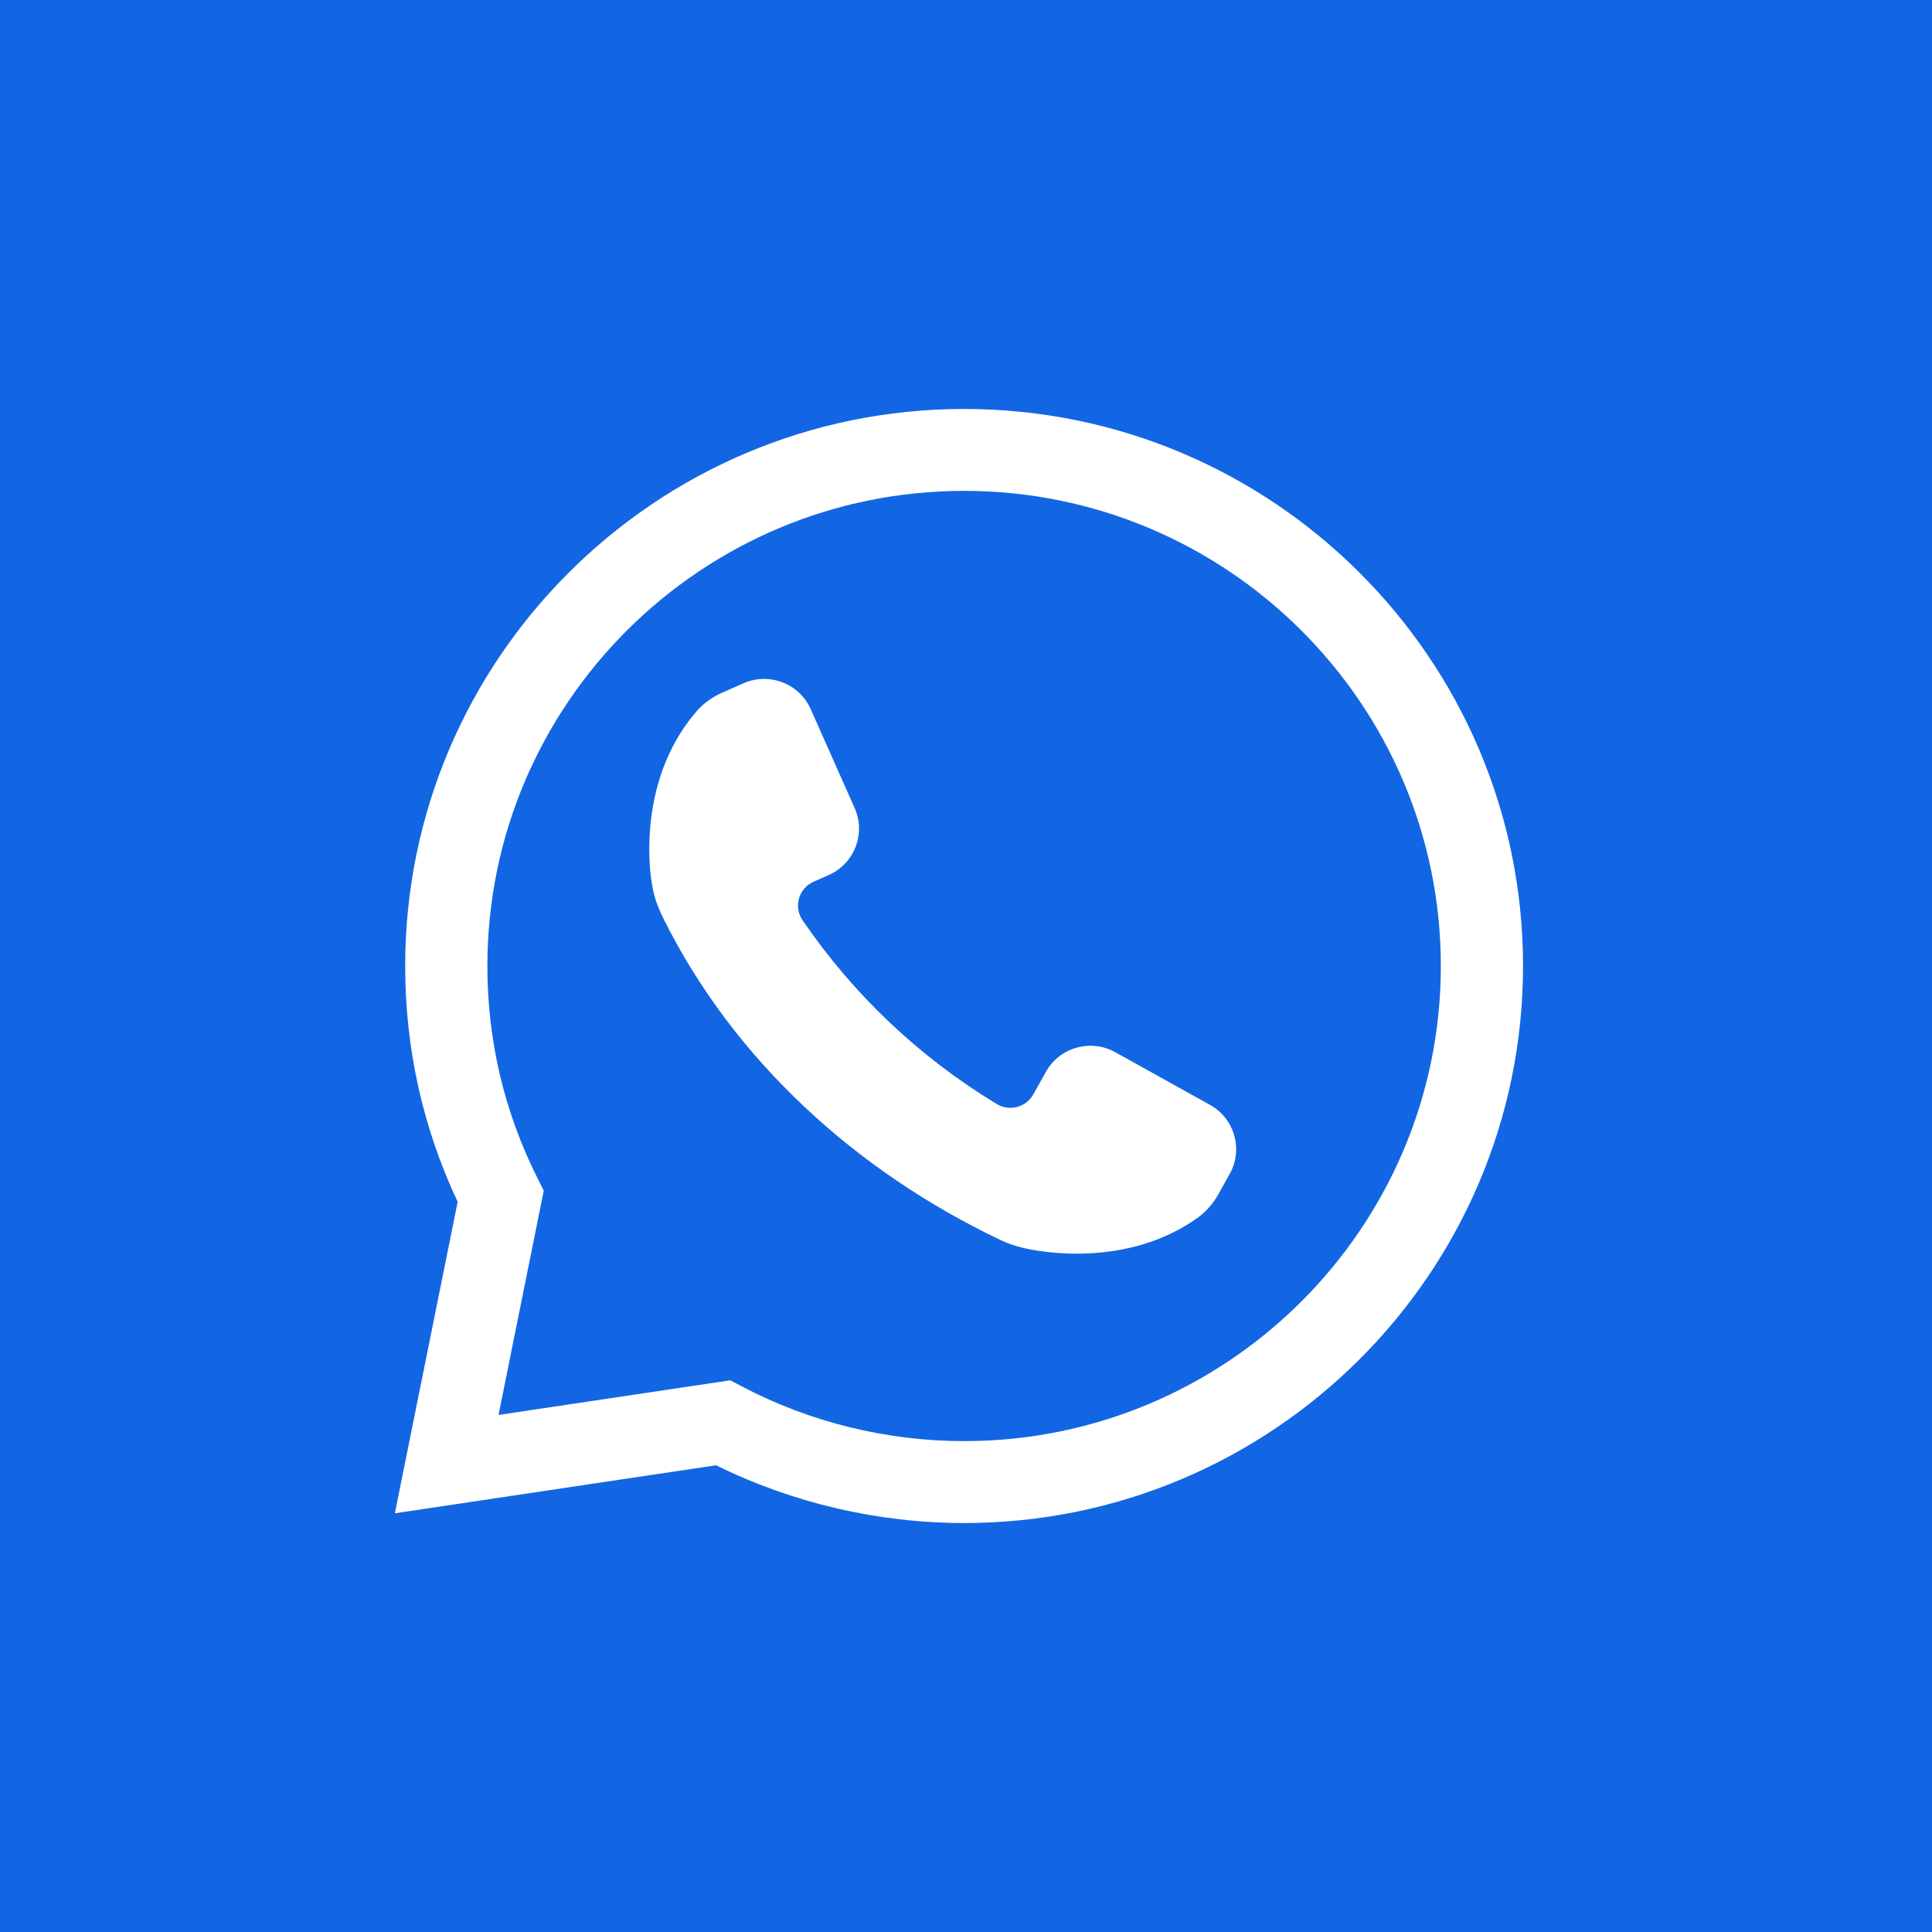
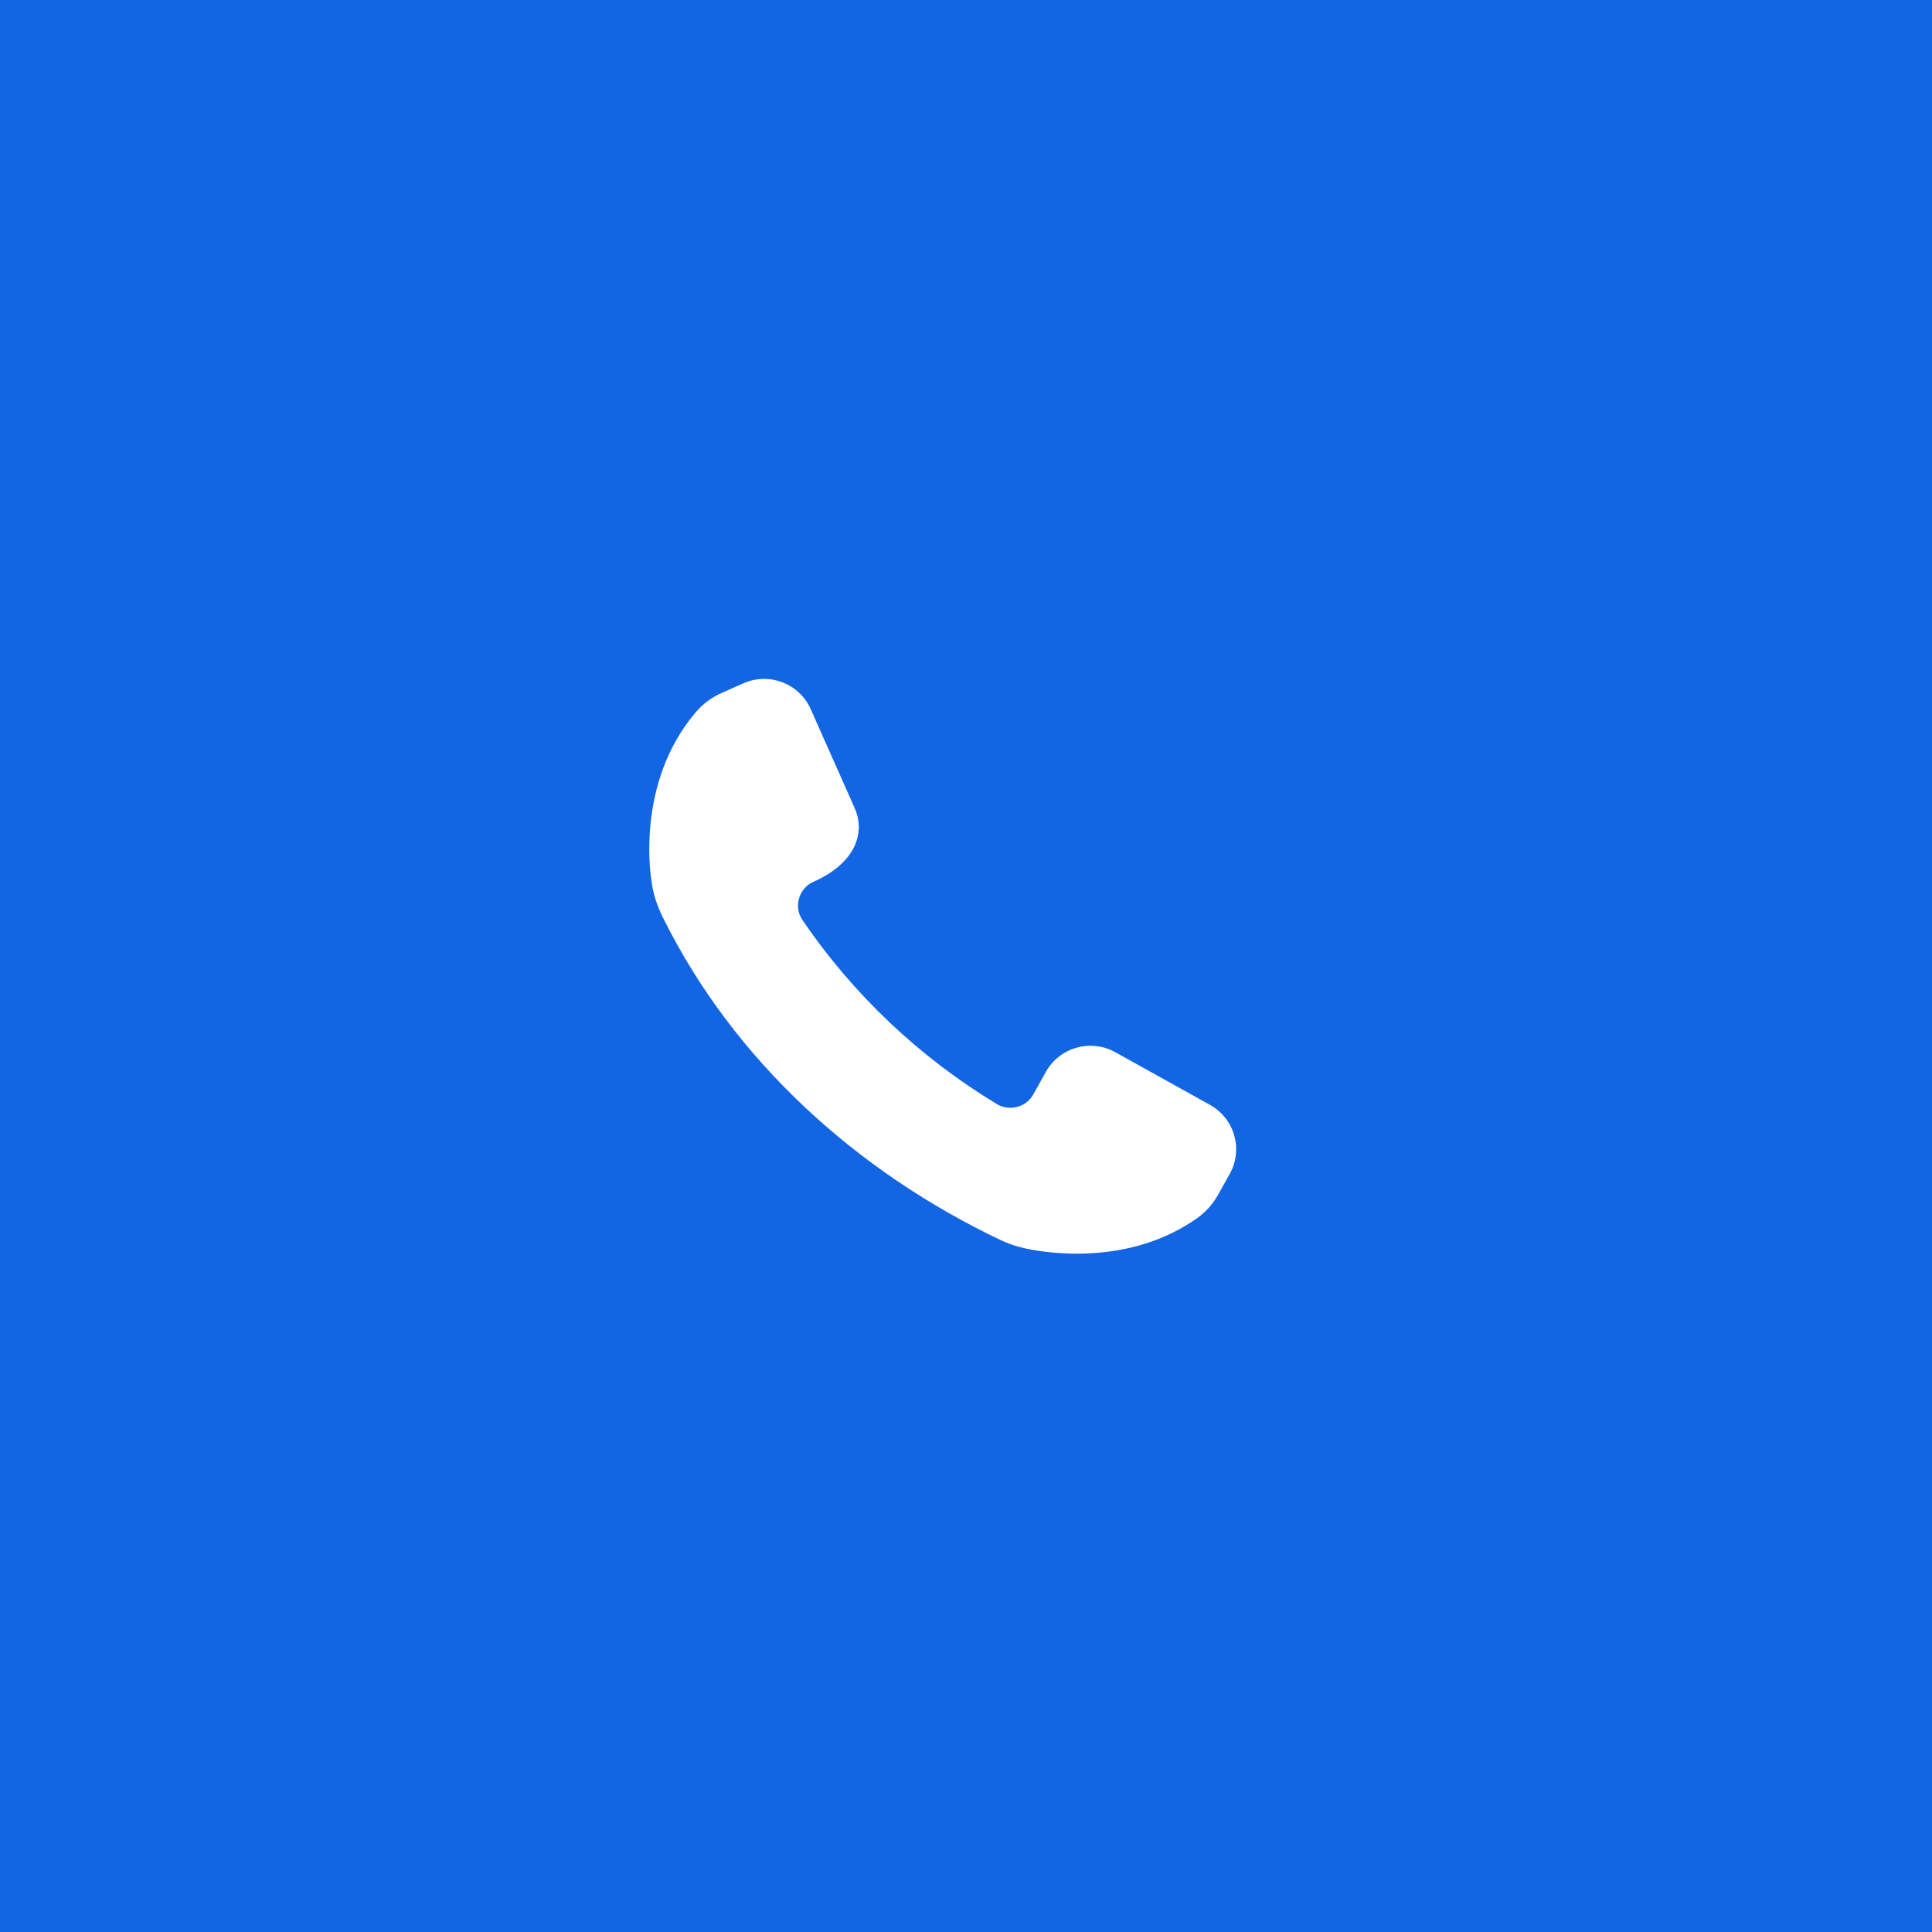
<svg xmlns="http://www.w3.org/2000/svg" width="137" height="137" viewBox="0 0 137 137" fill="none">
  <rect width="137" height="137" fill="#1266E3" />
-   <path d="M68.366 108C62.271 108 56.212 106.586 50.778 103.904L28 107.308L32.453 85.225C29.984 79.974 28.732 74.354 28.732 68.5C28.732 46.72 46.511 29 68.366 29C90.221 29 108 46.719 108 68.5C108 90.281 90.221 108 68.366 108ZM51.784 97.879L52.63 98.324C57.446 100.854 62.888 102.191 68.366 102.191C87.006 102.191 102.171 87.077 102.171 68.5C102.171 49.922 87.006 34.808 68.366 34.808C49.726 34.808 34.561 49.922 34.561 68.5C34.561 73.784 35.755 78.844 38.111 83.54L38.558 84.432L35.351 100.334L51.784 97.879Z" fill="white" />
-   <path d="M86.394 84.687L87.199 83.247C88.17 81.511 87.545 79.316 85.803 78.348L79.085 74.613C77.341 73.644 75.139 74.267 74.166 76.005L73.27 77.607C72.757 78.525 71.582 78.831 70.679 78.286C65.203 74.976 60.504 70.528 56.907 65.249C56.258 64.296 56.639 62.987 57.696 62.521L58.762 62.051C60.587 61.245 61.412 59.117 60.603 57.297L57.488 50.286C56.68 48.468 54.545 47.647 52.721 48.452L51.209 49.12C50.515 49.426 49.887 49.87 49.391 50.444C49.202 50.662 49.023 50.884 48.855 51.11C45.073 56.124 46.196 62.455 46.196 62.455C46.304 63.36 46.577 64.198 47.039 65.126C52.061 75.225 60.744 83.072 70.949 87.932C71.473 88.181 72.008 88.365 72.548 88.487C72.548 88.487 78.832 90.133 84.19 86.84C84.43 86.693 84.669 86.536 84.904 86.369C85.523 85.93 86.024 85.348 86.394 84.687Z" fill="white" />
+   <path d="M86.394 84.687L87.199 83.247C88.17 81.511 87.545 79.316 85.803 78.348L79.085 74.613C77.341 73.644 75.139 74.267 74.166 76.005L73.27 77.607C72.757 78.525 71.582 78.831 70.679 78.286C65.203 74.976 60.504 70.528 56.907 65.249C56.258 64.296 56.639 62.987 57.696 62.521C60.587 61.245 61.412 59.117 60.603 57.297L57.488 50.286C56.68 48.468 54.545 47.647 52.721 48.452L51.209 49.12C50.515 49.426 49.887 49.87 49.391 50.444C49.202 50.662 49.023 50.884 48.855 51.11C45.073 56.124 46.196 62.455 46.196 62.455C46.304 63.36 46.577 64.198 47.039 65.126C52.061 75.225 60.744 83.072 70.949 87.932C71.473 88.181 72.008 88.365 72.548 88.487C72.548 88.487 78.832 90.133 84.19 86.84C84.43 86.693 84.669 86.536 84.904 86.369C85.523 85.93 86.024 85.348 86.394 84.687Z" fill="white" />
</svg>